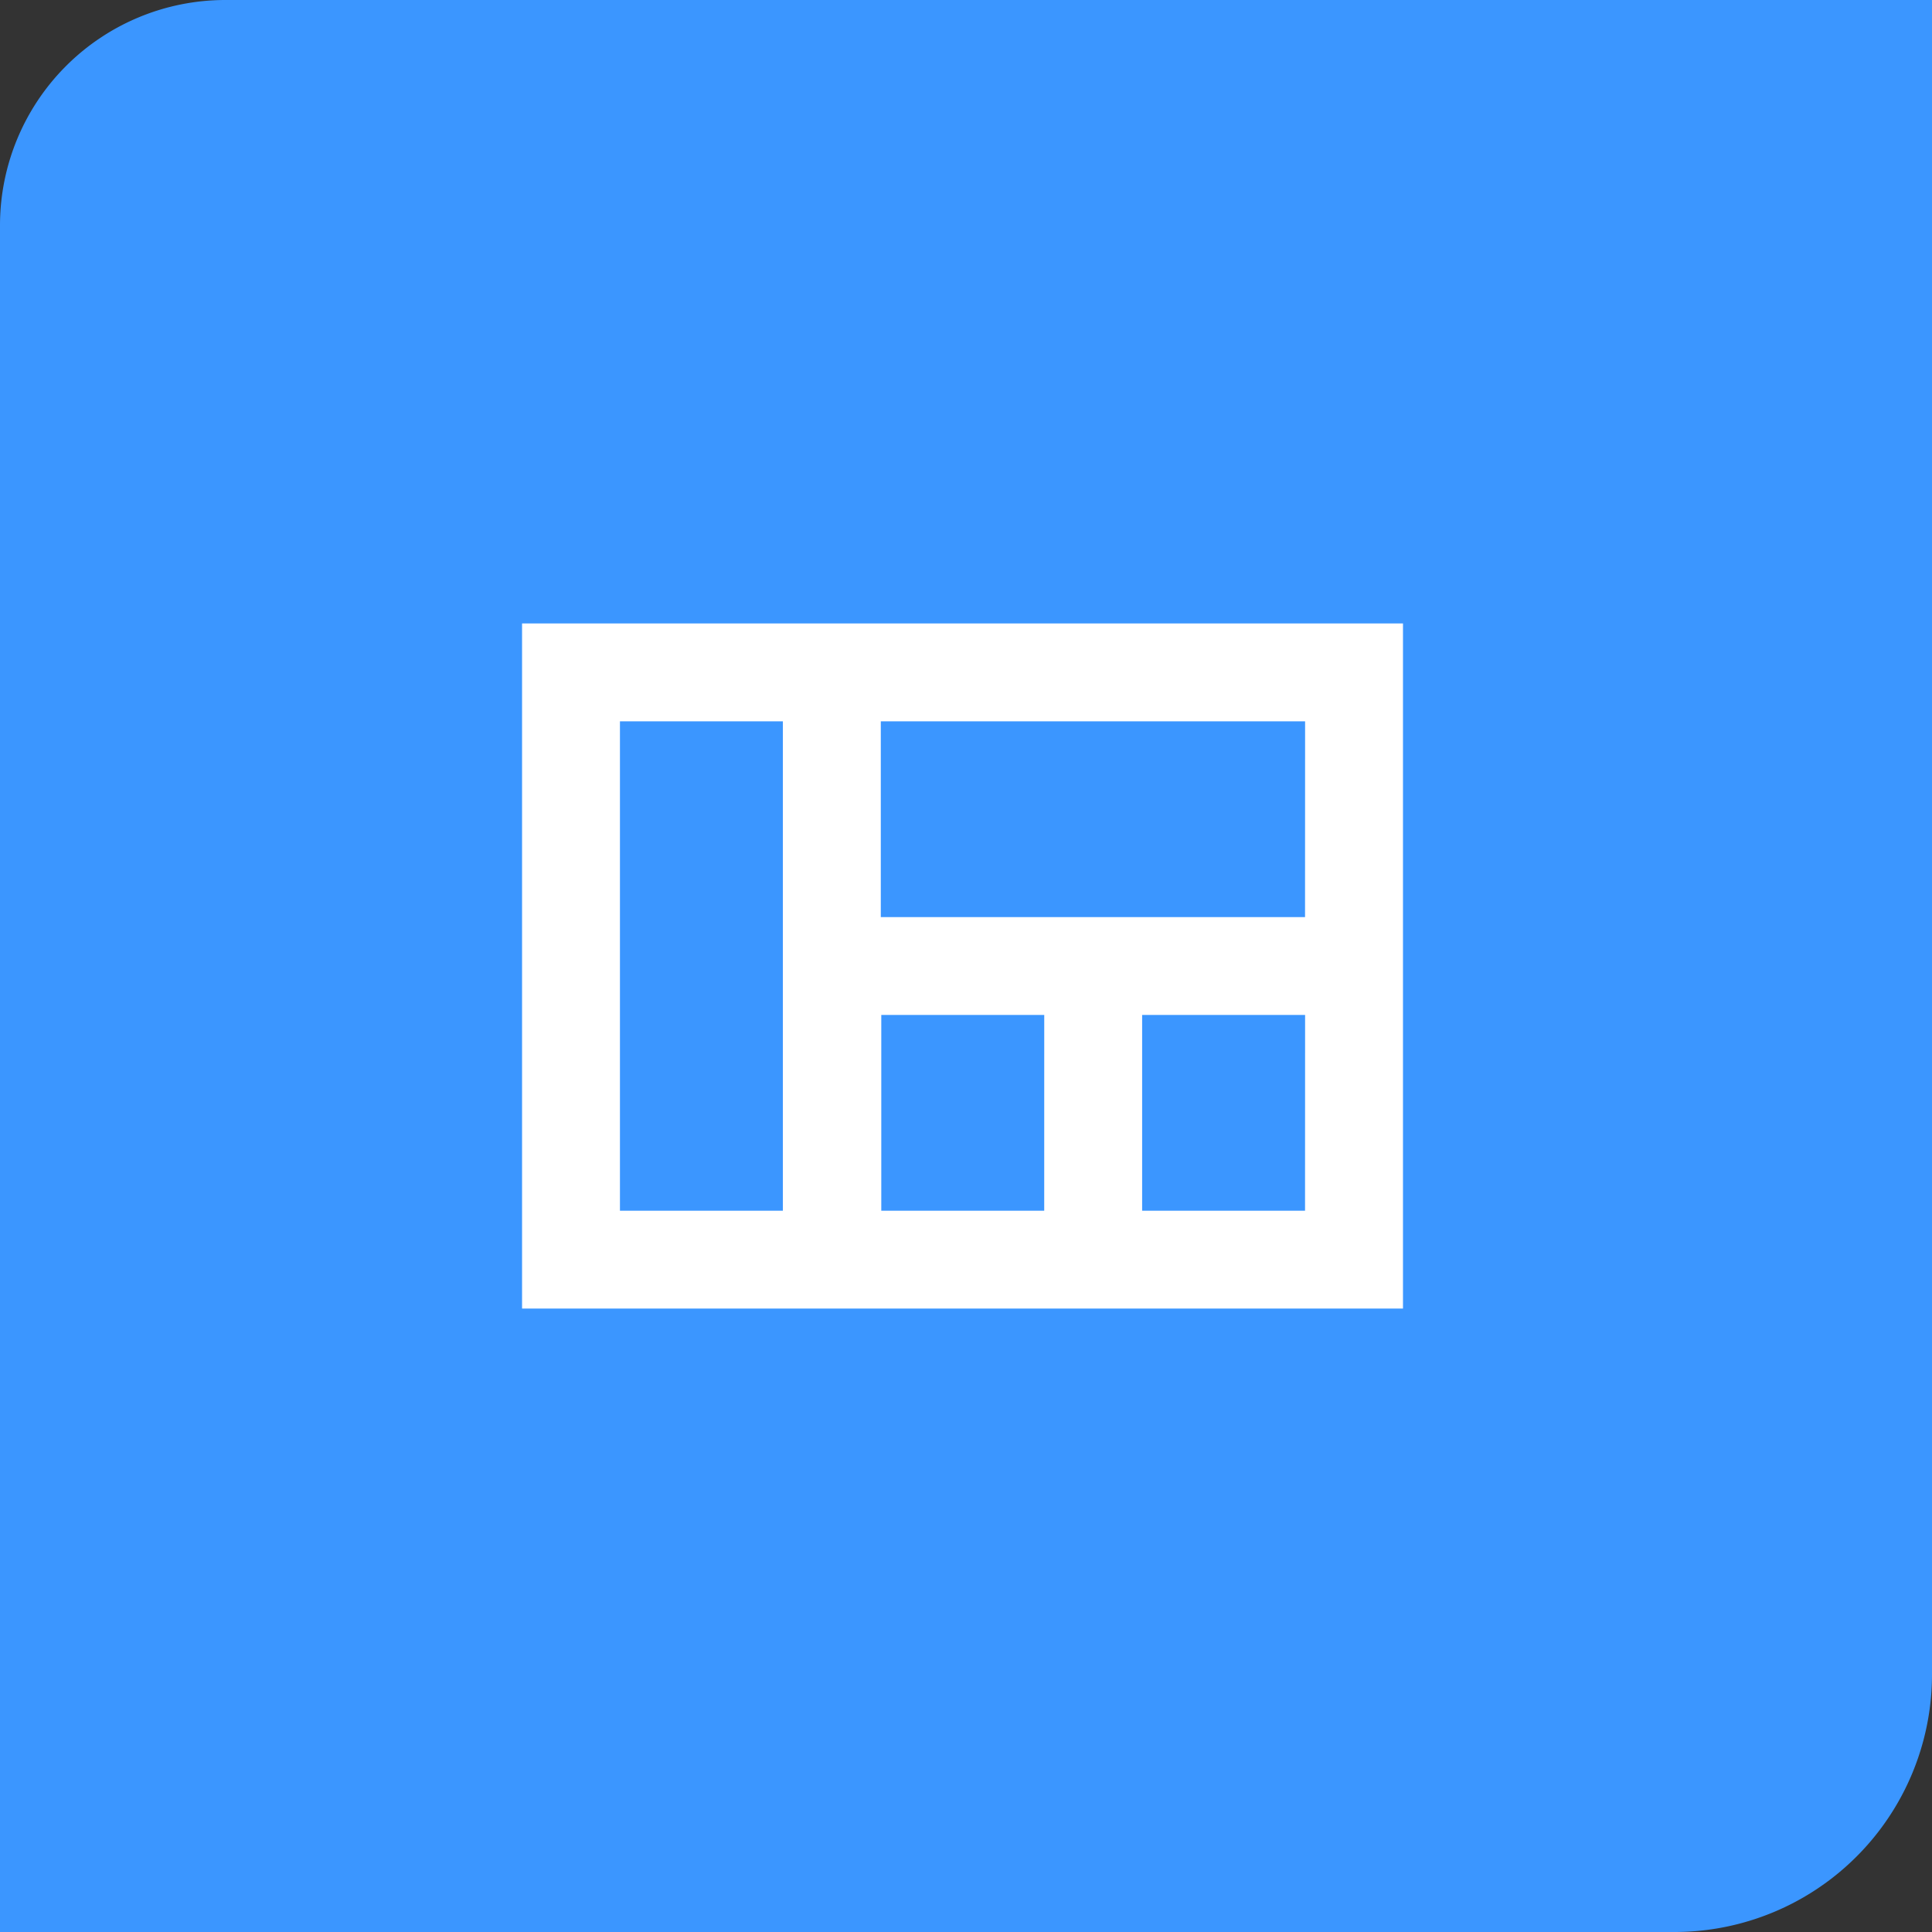
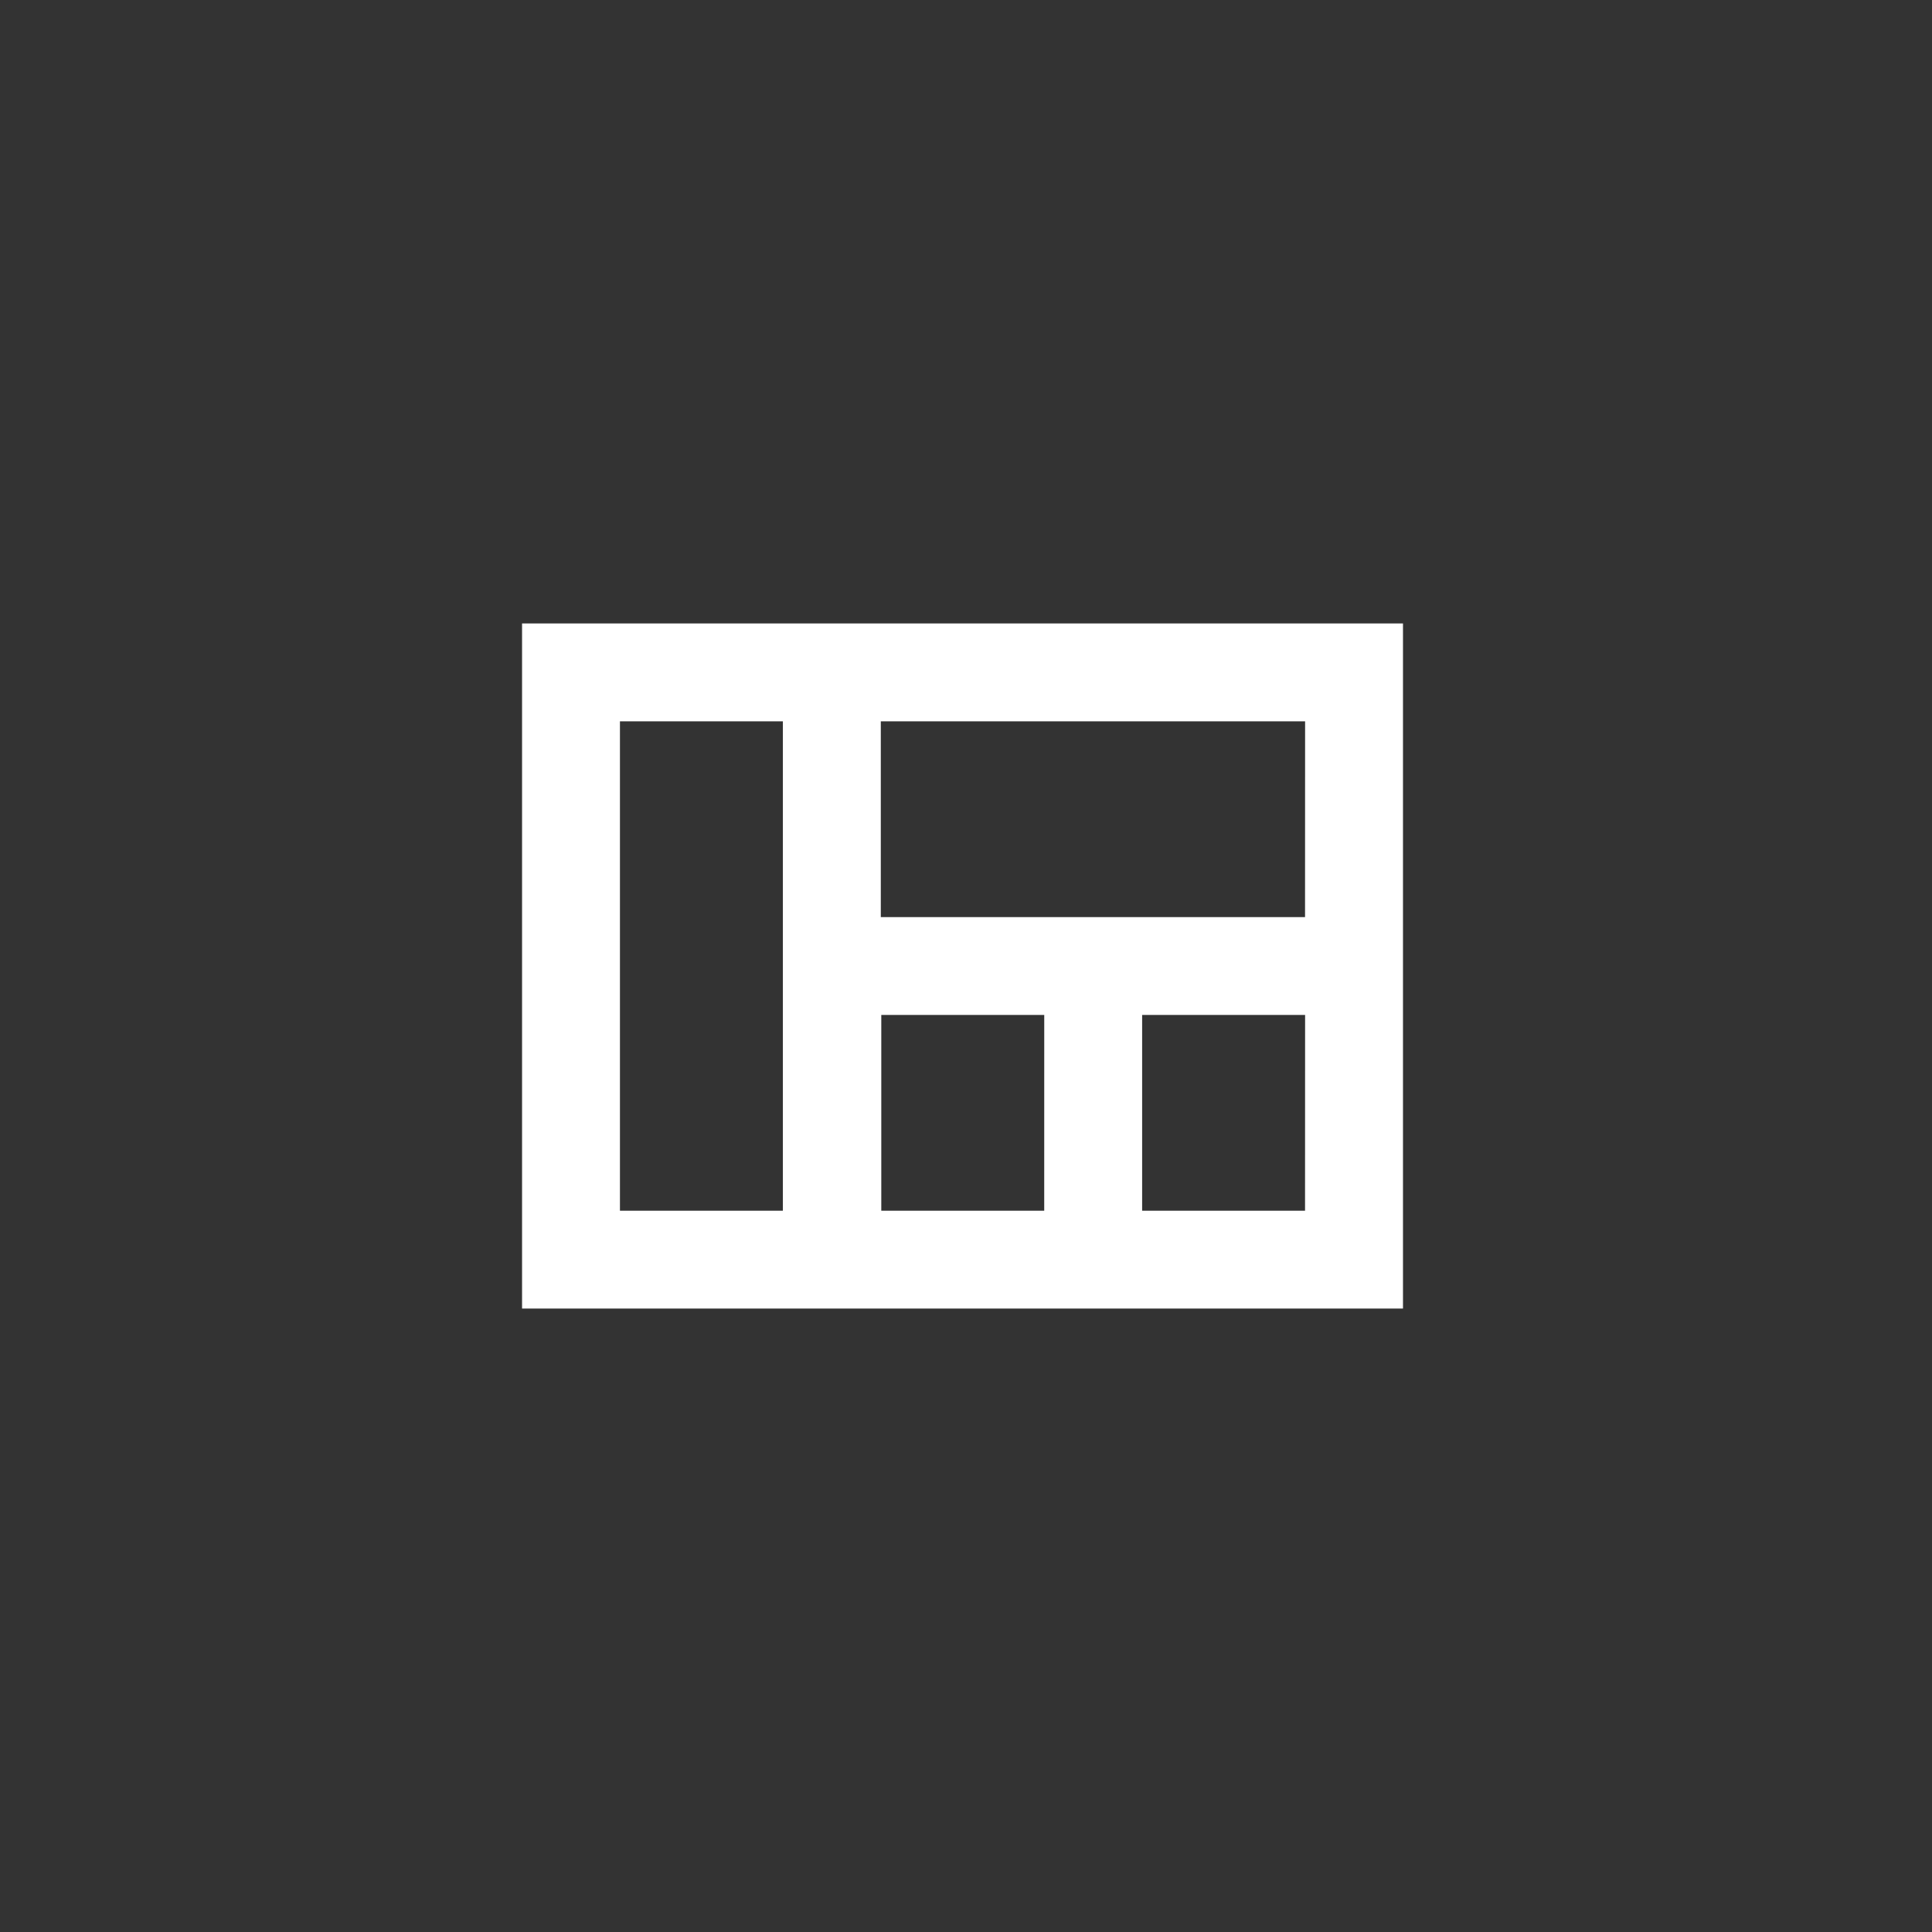
<svg xmlns="http://www.w3.org/2000/svg" width="60" height="60" viewBox="0 0 60 60">
  <rect x="0" y="0" width="60" height="60" fill="#333333" stroke="none" />
  <g id="Group_3138" data-name="Group 3138" transform="translate(-1152.108 -1664)">
-     <path id="Rectangle_403" data-name="Rectangle 403" d="M7,0H60a0,0,0,0,1,0,0V52a8,8,0,0,1-8,8H0a0,0,0,0,1,0,0V7A7,7,0,0,1,7,0Z" transform="translate(1152.108 1664)" fill="#3b96ff" />
    <g id="view_quilt_black_24dp" transform="translate(1163.777 1675.778)">
      <rect id="Rectangle_399" data-name="Rectangle 399" width="36" height="36" transform="translate(0.223 0.222)" fill="none" />
      <path id="Path_3939" data-name="Path 3939" d="M3,5V26.278H30.358V5Zm8.1,18.239H6.04V8.04H11.1Zm8.116,0H14.156v-6.08h5.061Zm8.1,0H22.257v-6.08h5.061Zm0-9.119H14.141V8.04H27.318Z" transform="translate(1.544 2.583)" fill="#fff" />
    </g>
  </g>
</svg>